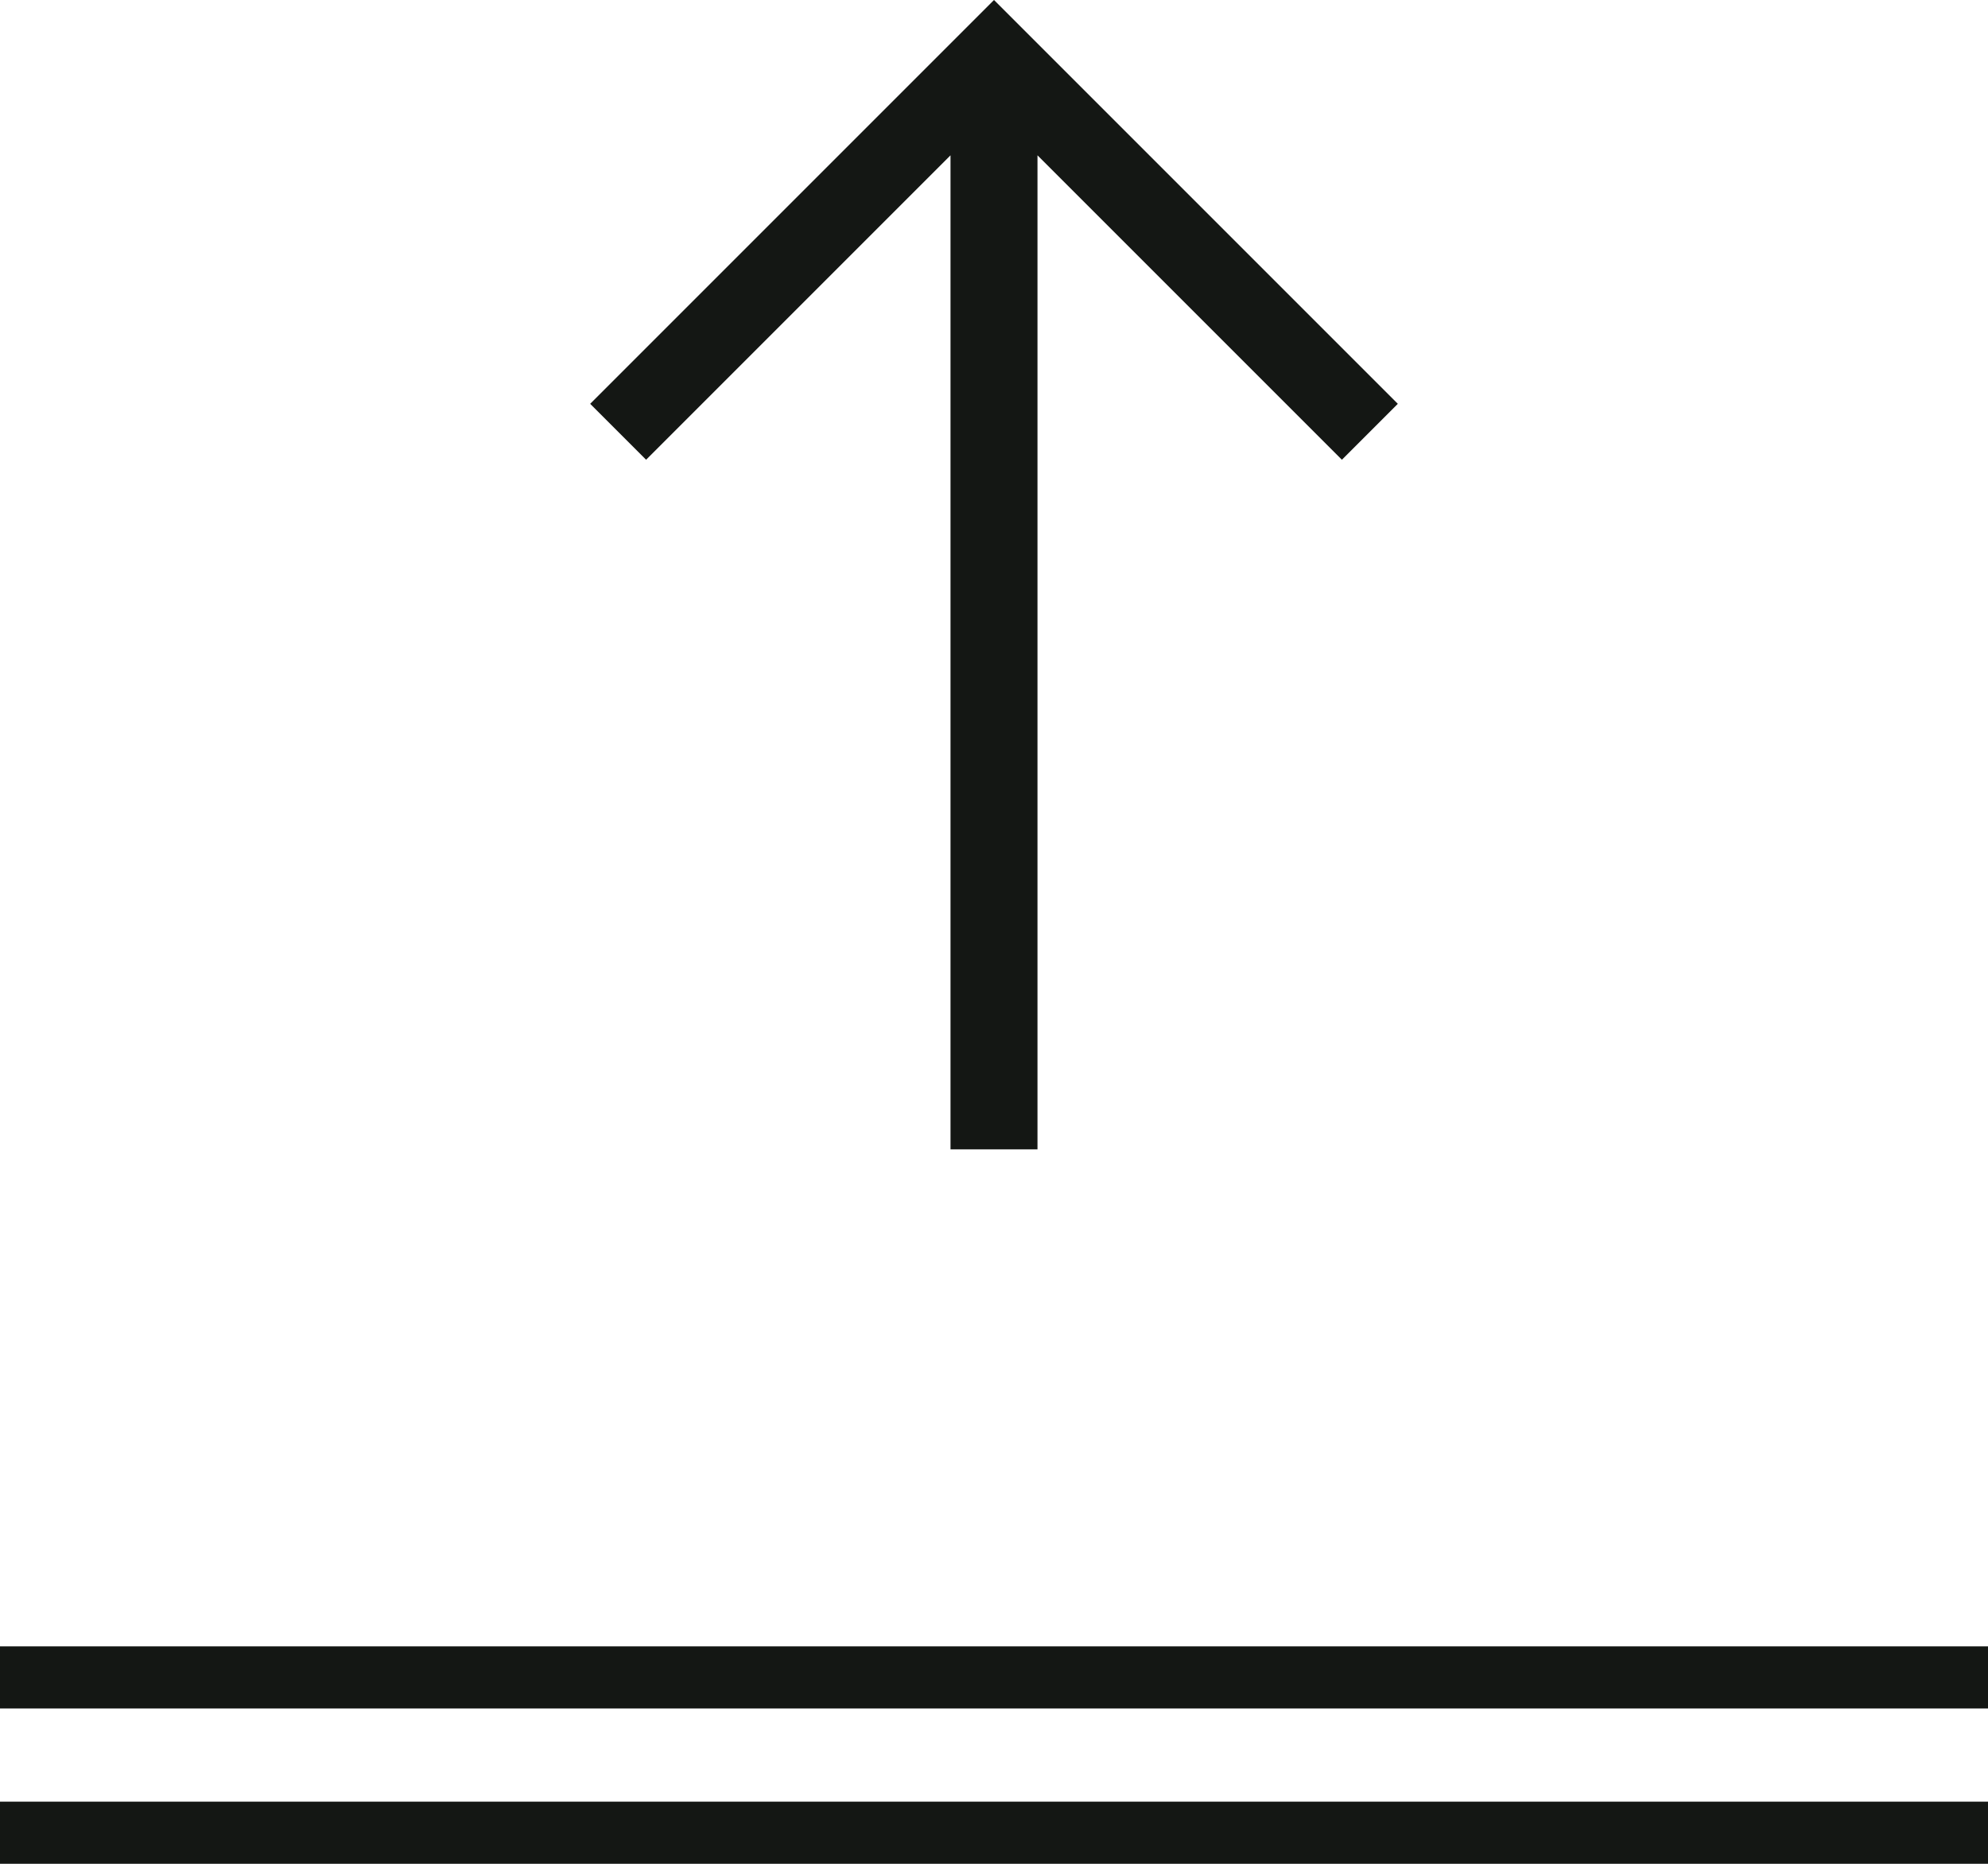
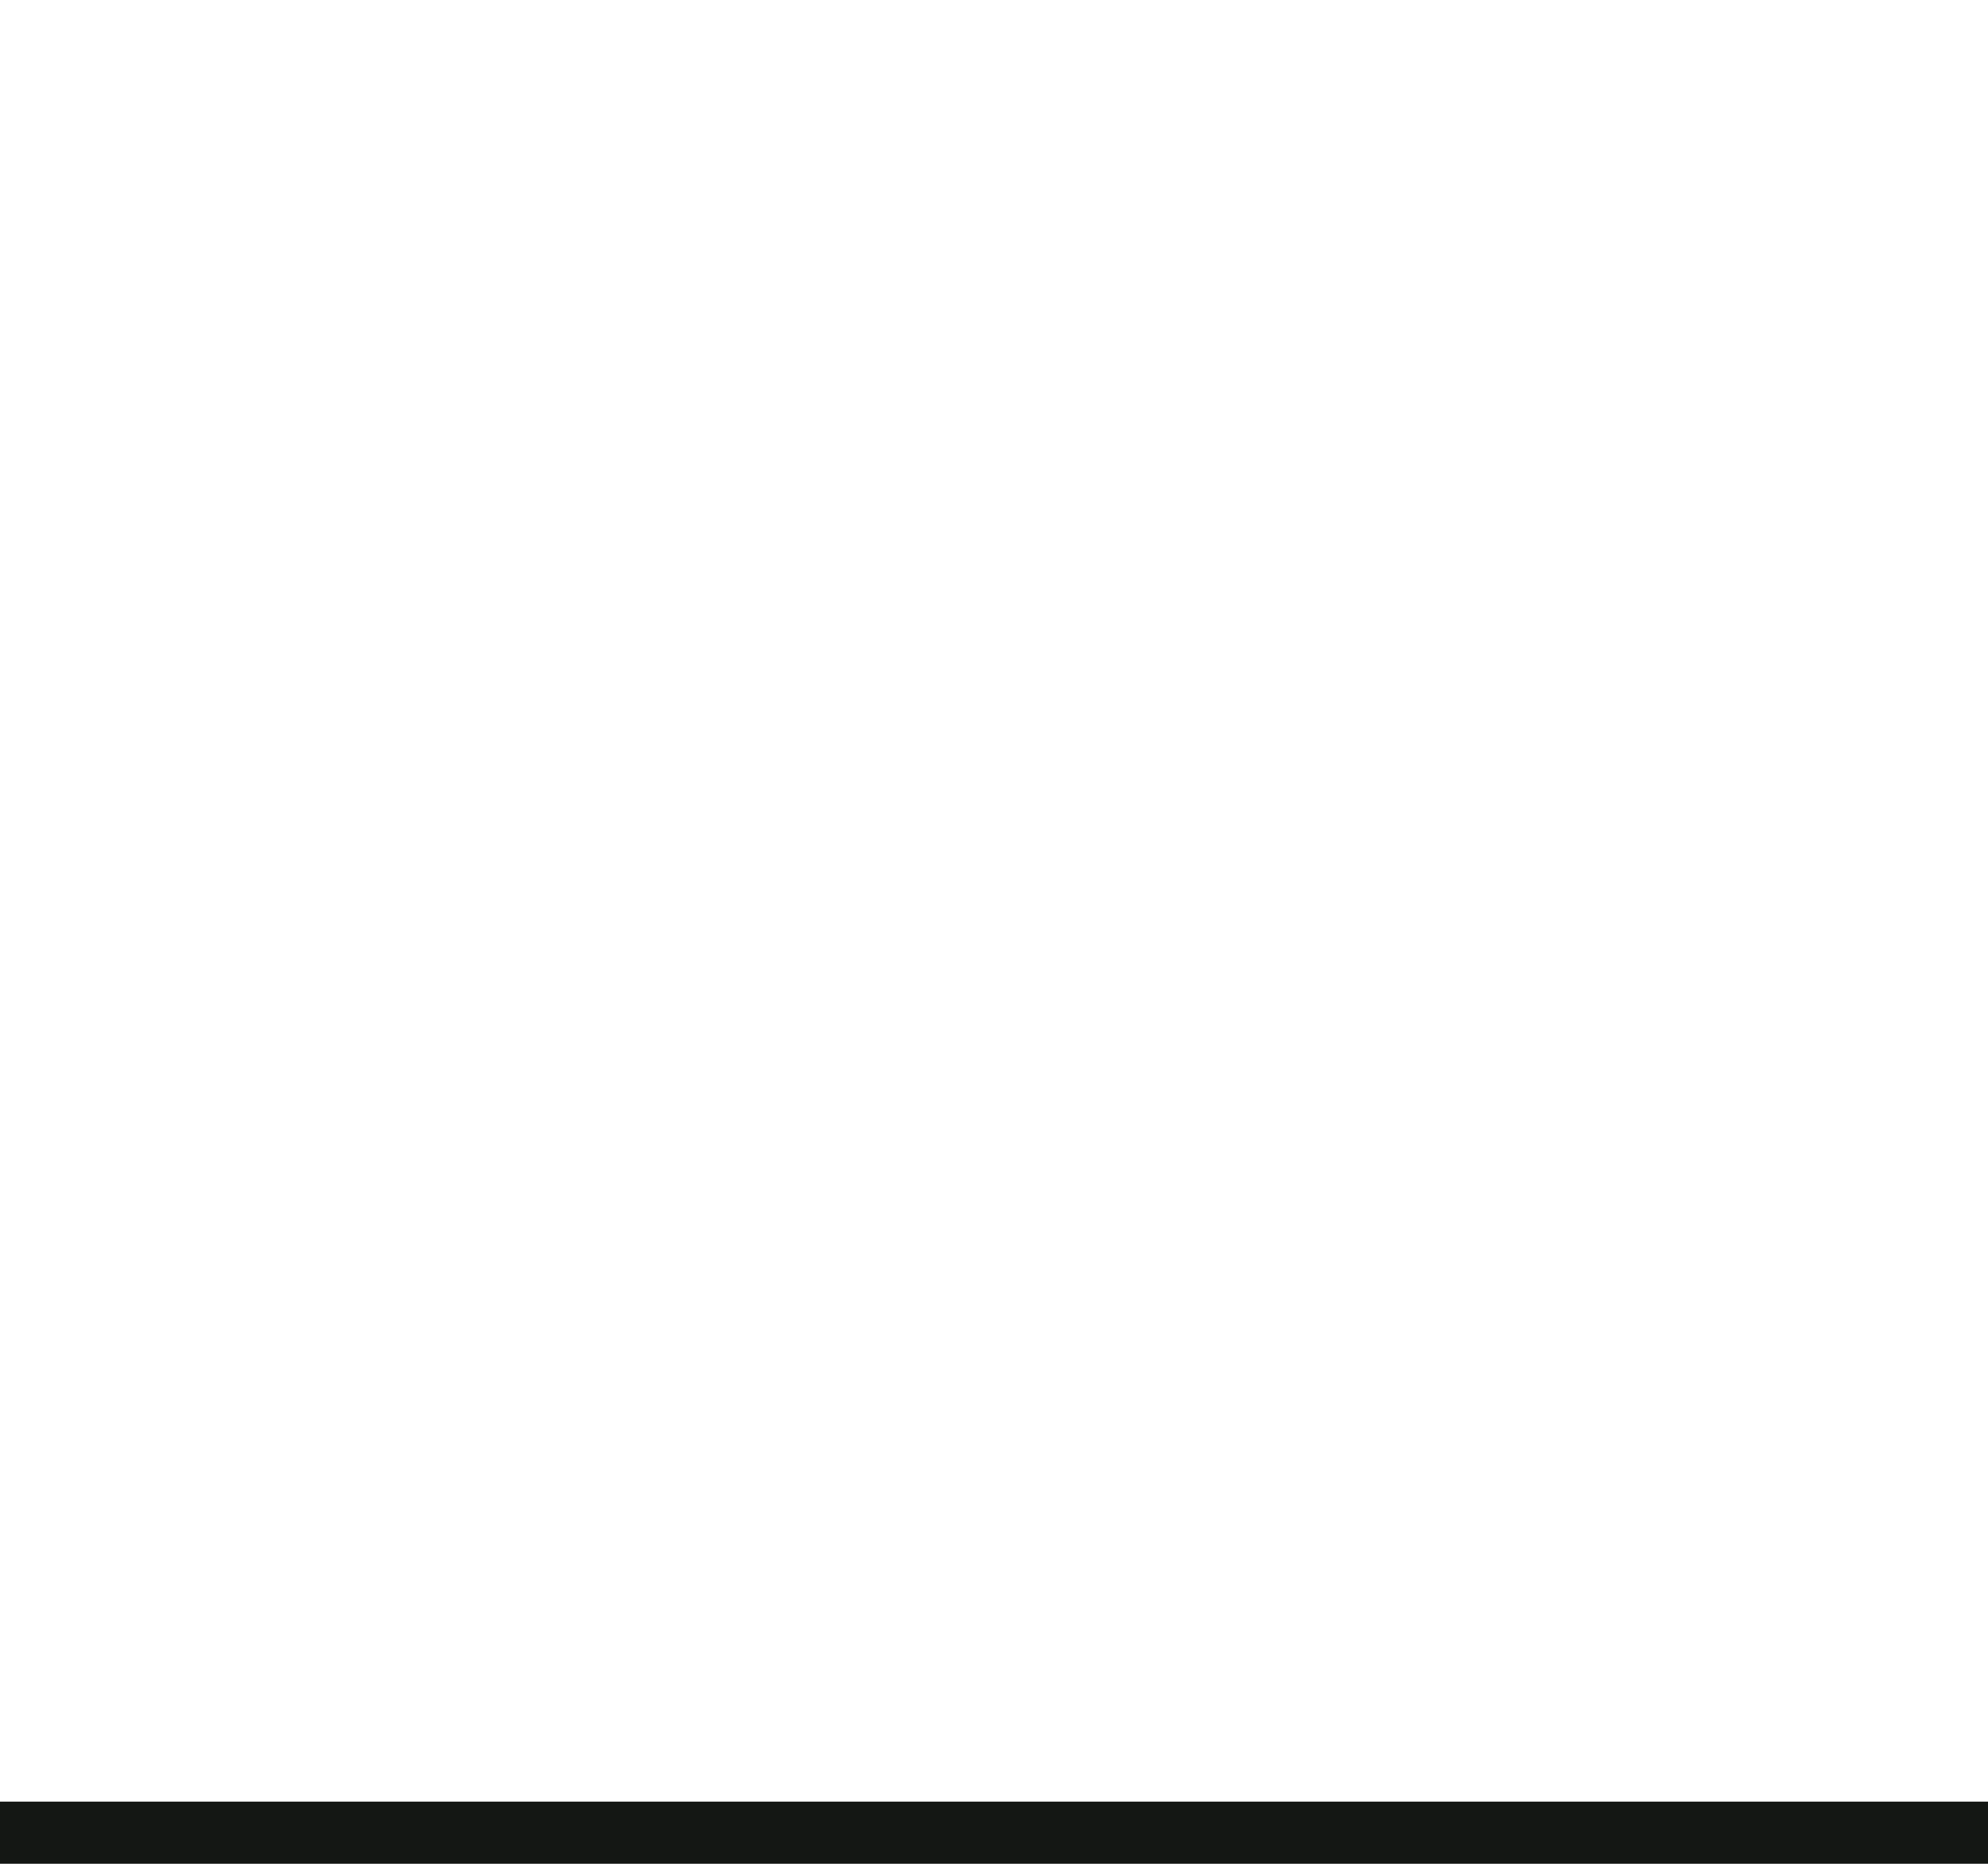
<svg xmlns="http://www.w3.org/2000/svg" version="1.1" id="レイヤー_1" x="0px" y="0px" viewBox="0 0 32 30" style="enable-background:new 0 0 32 30;" xml:space="preserve">
  <style type="text/css">
	.st0{fill:#141714;}
</style>
  <g>
    <g>
      <g>
-         <polygon class="st0" points="9.5,6.5 10.4,7.4 15.3,2.5 15.3,18.5 16.7,18.5 16.7,2.5 21.6,7.4 22.5,6.5 16,0    " />
-       </g>
+         </g>
    </g>
    <g>
      <rect y="29" class="st0" width="32" height="1" />
-       <rect y="26.5" class="st0" width="32" height="1" />
    </g>
  </g>
</svg>